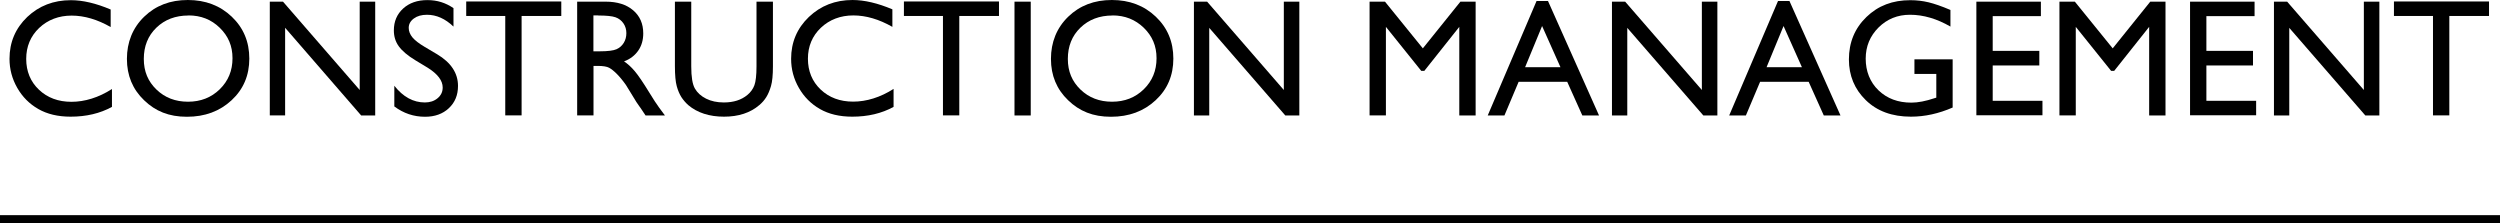
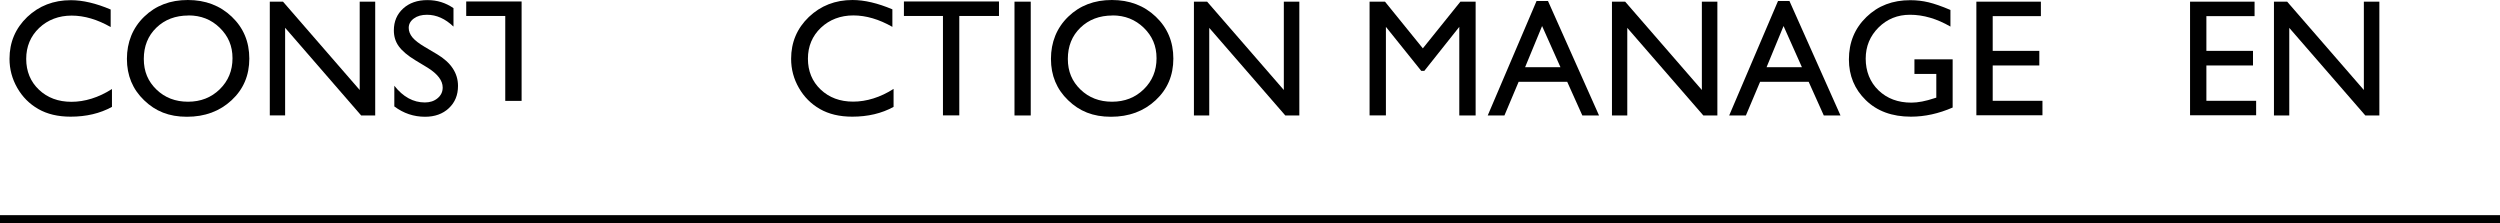
<svg xmlns="http://www.w3.org/2000/svg" id="_レイヤー_2" data-name="レイヤー 2" viewBox="0 0 270.85 24.21">
  <defs>
    <style>
      .cls-1 {
        fill: none;
        stroke: #000;
        stroke-miterlimit: 10;
        stroke-width: .9px;
      }
    </style>
  </defs>
  <g id="PC">
    <g>
      <g>
        <path d="m12.13,9.64v1.94c-1.29.71-2.79,1.06-4.48,1.06-1.38,0-2.54-.28-3.5-.83-.96-.55-1.72-1.31-2.28-2.29s-.84-2.02-.84-3.15c0-1.79.64-3.3,1.92-4.53C4.23.63,5.8.02,7.68.02c1.29,0,2.73.34,4.31,1.01v1.9c-1.44-.82-2.85-1.24-4.23-1.24s-2.58.45-3.52,1.34c-.93.89-1.4,2.01-1.4,3.35s.46,2.47,1.38,3.34c.92.87,2.09,1.31,3.52,1.31s2.95-.46,4.38-1.38Z" />
        <path d="m20.35,0c1.9,0,3.49.6,4.76,1.81,1.27,1.21,1.9,2.72,1.9,4.54s-.64,3.32-1.92,4.51c-1.28,1.19-2.89,1.79-4.84,1.79s-3.41-.6-4.64-1.79c-1.24-1.19-1.86-2.68-1.86-4.48s.62-3.36,1.87-4.57c1.25-1.21,2.82-1.81,4.73-1.81Zm.07,1.68c-1.41,0-2.57.44-3.48,1.32-.91.88-1.36,2.01-1.36,3.38s.46,2.44,1.37,3.32,2.05,1.32,3.42,1.32,2.52-.45,3.44-1.35,1.38-2.02,1.38-3.36-.46-2.4-1.38-3.3-2.05-1.34-3.39-1.34Z" />
        <path d="m38.97.18h1.68v12.33h-1.52L30.89,3.01v9.49h-1.66V.18h1.43l8.31,9.57V.18Z" />
        <path d="m46.34,7.34l-1.34-.81c-.84-.51-1.44-1.02-1.8-1.52-.36-.5-.53-1.07-.53-1.72,0-.97.34-1.76,1.01-2.37.67-.61,1.55-.91,2.62-.91s1.97.29,2.83.87v2c-.89-.85-1.84-1.28-2.87-1.28-.58,0-1.05.13-1.42.4-.37.27-.56.61-.56,1.02,0,.37.14.71.41,1.04.27.32.71.66,1.32,1.02l1.35.8c1.5.9,2.26,2.04,2.26,3.43,0,.99-.33,1.79-.99,2.41-.66.62-1.52.93-2.58.93-1.22,0-2.33-.37-3.33-1.12v-2.24c.95,1.21,2.06,1.81,3.31,1.81.55,0,1.01-.15,1.38-.46.37-.31.55-.69.55-1.16,0-.75-.54-1.46-1.62-2.14Z" />
-         <path d="m50.51.16h10.3v1.57h-4.3v10.77h-1.77V1.73h-4.23V.16Z" />
-         <path d="m62.53,12.5V.18h3.09c1.25,0,2.24.31,2.97.93s1.1,1.45,1.1,2.51c0,.72-.18,1.34-.54,1.86-.36.52-.87.92-1.54,1.17.39.26.78.61,1.16,1.06.38.45.91,1.23,1.59,2.34.43.7.77,1.23,1.03,1.58l.65.88h-2.1l-.54-.81s-.05-.08-.11-.15l-.34-.49-.55-.9-.59-.96c-.36-.51-.7-.91-1-1.21-.3-.3-.58-.52-.82-.65-.24-.13-.66-.2-1.23-.2h-.46v5.36h-1.76Zm2.29-10.83h-.53v3.89h.67c.89,0,1.51-.08,1.84-.23s.59-.38.78-.69c.19-.31.28-.66.28-1.05s-.1-.74-.31-1.05c-.21-.31-.5-.54-.87-.67s-.99-.19-1.86-.19Z" />
-         <path d="m81.97.18h1.77v7c0,.95-.07,1.66-.21,2.14-.14.48-.31.88-.51,1.2s-.45.61-.75.86c-.98.84-2.25,1.26-3.83,1.26s-2.89-.42-3.87-1.25c-.29-.26-.54-.55-.75-.87-.2-.32-.37-.71-.5-1.18-.13-.46-.2-1.19-.2-2.19V.18h1.77v7c0,1.16.13,1.96.4,2.42.26.45.67.82,1.21,1.09s1.18.41,1.92.41c1.05,0,1.9-.27,2.56-.82.35-.29.6-.64.75-1.04.15-.4.23-1.09.23-2.06V.18Z" />
+         <path d="m50.51.16h10.3h-4.3v10.77h-1.77V1.73h-4.23V.16Z" />
        <path d="m96.81,9.64v1.94c-1.29.71-2.79,1.06-4.48,1.06-1.38,0-2.54-.28-3.5-.83-.96-.55-1.72-1.31-2.28-2.29-.56-.97-.84-2.02-.84-3.15,0-1.79.64-3.3,1.92-4.53,1.28-1.22,2.86-1.84,4.73-1.84,1.29,0,2.73.34,4.32,1.01v1.9c-1.44-.82-2.85-1.24-4.23-1.24s-2.58.45-3.52,1.34c-.93.89-1.4,2.01-1.4,3.35s.46,2.47,1.38,3.34c.92.87,2.09,1.31,3.52,1.31s2.95-.46,4.38-1.38Z" />
        <path d="m97.93.16h10.3v1.57h-4.3v10.77h-1.77V1.73h-4.23V.16Z" />
        <path d="m109.91.18h1.76v12.33h-1.76V.18Z" />
        <path d="m120.46,0c1.9,0,3.49.6,4.76,1.81,1.27,1.21,1.9,2.72,1.9,4.54s-.64,3.32-1.92,4.51c-1.28,1.19-2.89,1.79-4.84,1.79s-3.41-.6-4.64-1.79c-1.24-1.19-1.86-2.68-1.86-4.48s.62-3.36,1.87-4.57c1.25-1.21,2.82-1.81,4.73-1.81Zm.07,1.68c-1.41,0-2.57.44-3.48,1.32s-1.36,2.01-1.36,3.38.46,2.44,1.37,3.32c.91.88,2.05,1.32,3.42,1.32s2.52-.45,3.44-1.35c.92-.9,1.38-2.02,1.38-3.36s-.46-2.4-1.38-3.3c-.92-.89-2.05-1.34-3.39-1.34Z" />
        <path d="m139.09.18h1.68v12.33h-1.52l-8.24-9.49v9.49h-1.66V.18h1.43l8.31,9.57V.18Z" />
        <path d="m158.22.18h1.65v12.33h-1.77V2.91l-3.79,4.77h-.33l-3.83-4.77v9.59h-1.77V.18h1.67l4.1,5.06,4.07-5.06Z" />
        <path d="m166.47.11h1.24l5.53,12.4h-1.81l-1.64-3.65h-5.26l-1.54,3.65h-1.81L166.47.11Zm2.59,7.17l-1.99-4.46-1.84,4.46h3.83Z" />
        <path d="m184.38.18h1.68v12.33h-1.52l-8.24-9.49v9.49h-1.66V.18h1.43l8.31,9.57V.18Z" />
        <path d="m192.63.11h1.24l5.53,12.4h-1.81l-1.64-3.65h-5.26l-1.54,3.65h-1.81L192.63.11Zm2.59,7.17l-1.99-4.46-1.84,4.46h3.83Z" />
        <path d="m207.41,6.43h4.14v5.22c-1.52.66-3.02.99-4.52.99-2.04,0-3.67-.6-4.89-1.79-1.22-1.19-1.83-2.66-1.83-4.41,0-1.84.63-3.37,1.9-4.6S205.05.02,206.96.02c.69,0,1.35.08,1.98.23.62.15,1.41.42,2.37.83v1.8c-1.47-.85-2.93-1.28-4.38-1.28-1.35,0-2.48.46-3.41,1.38-.92.92-1.39,2.04-1.39,3.38s.46,2.54,1.39,3.43,2.11,1.33,3.56,1.33c.71,0,1.55-.16,2.53-.49l.17-.05v-2.57h-2.37v-1.57Z" />
        <path d="m214.12.18h6.99v1.57h-5.22v3.76h5.05v1.58h-5.05v3.83h5.39v1.57h-7.16V.18Z" />
-         <path d="m232.96.18h1.65v12.33h-1.77V2.91l-3.79,4.77h-.33l-3.83-4.77v9.59h-1.77V.18h1.67l4.1,5.06,4.07-5.06Z" />
        <path d="m237.27.18h6.99v1.57h-5.22v3.76h5.05v1.58h-5.05v3.83h5.39v1.57h-7.16V.18Z" />
        <path d="m256.1.18h1.68v12.33h-1.52l-8.24-9.49v9.49h-1.66V.18h1.43l8.31,9.57V.18Z" />
-         <path d="m259.36.16h10.3v1.57h-4.3v10.77h-1.77V1.73h-4.23V.16Z" />
      </g>
      <line class="cls-1" y1="23.76" x2="270.85" y2="23.76" />
    </g>
  </g>
</svg>